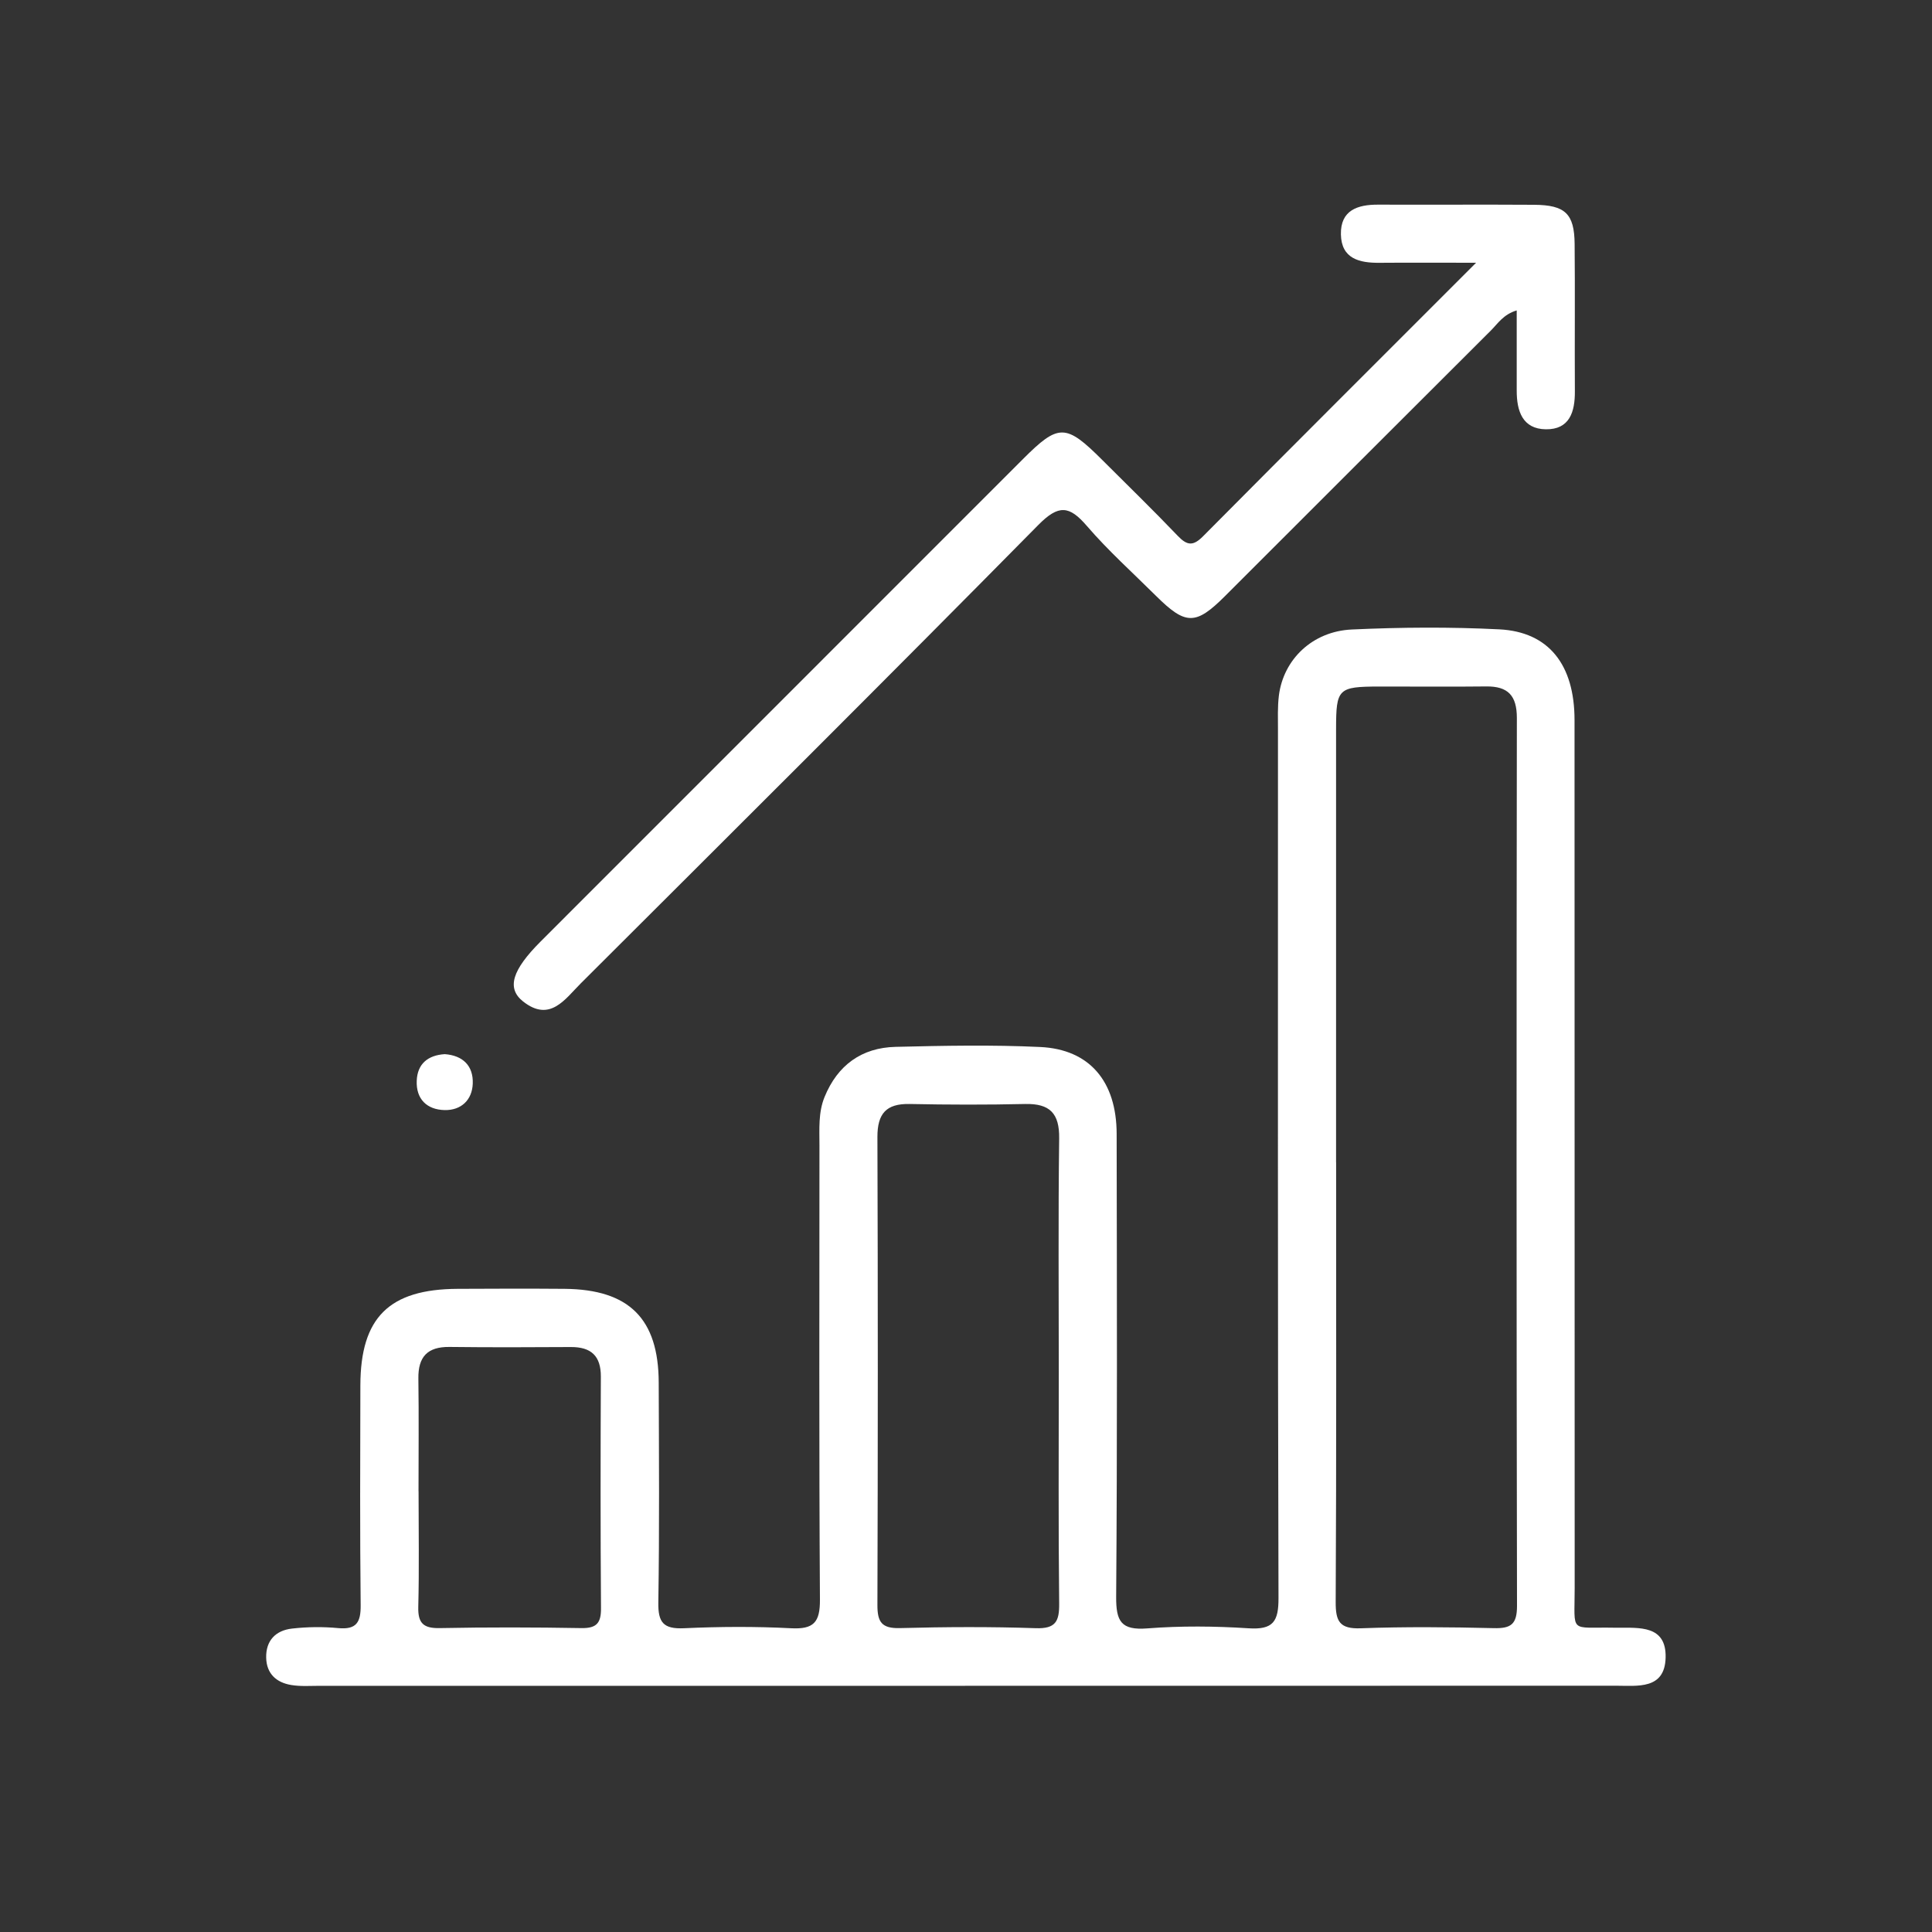
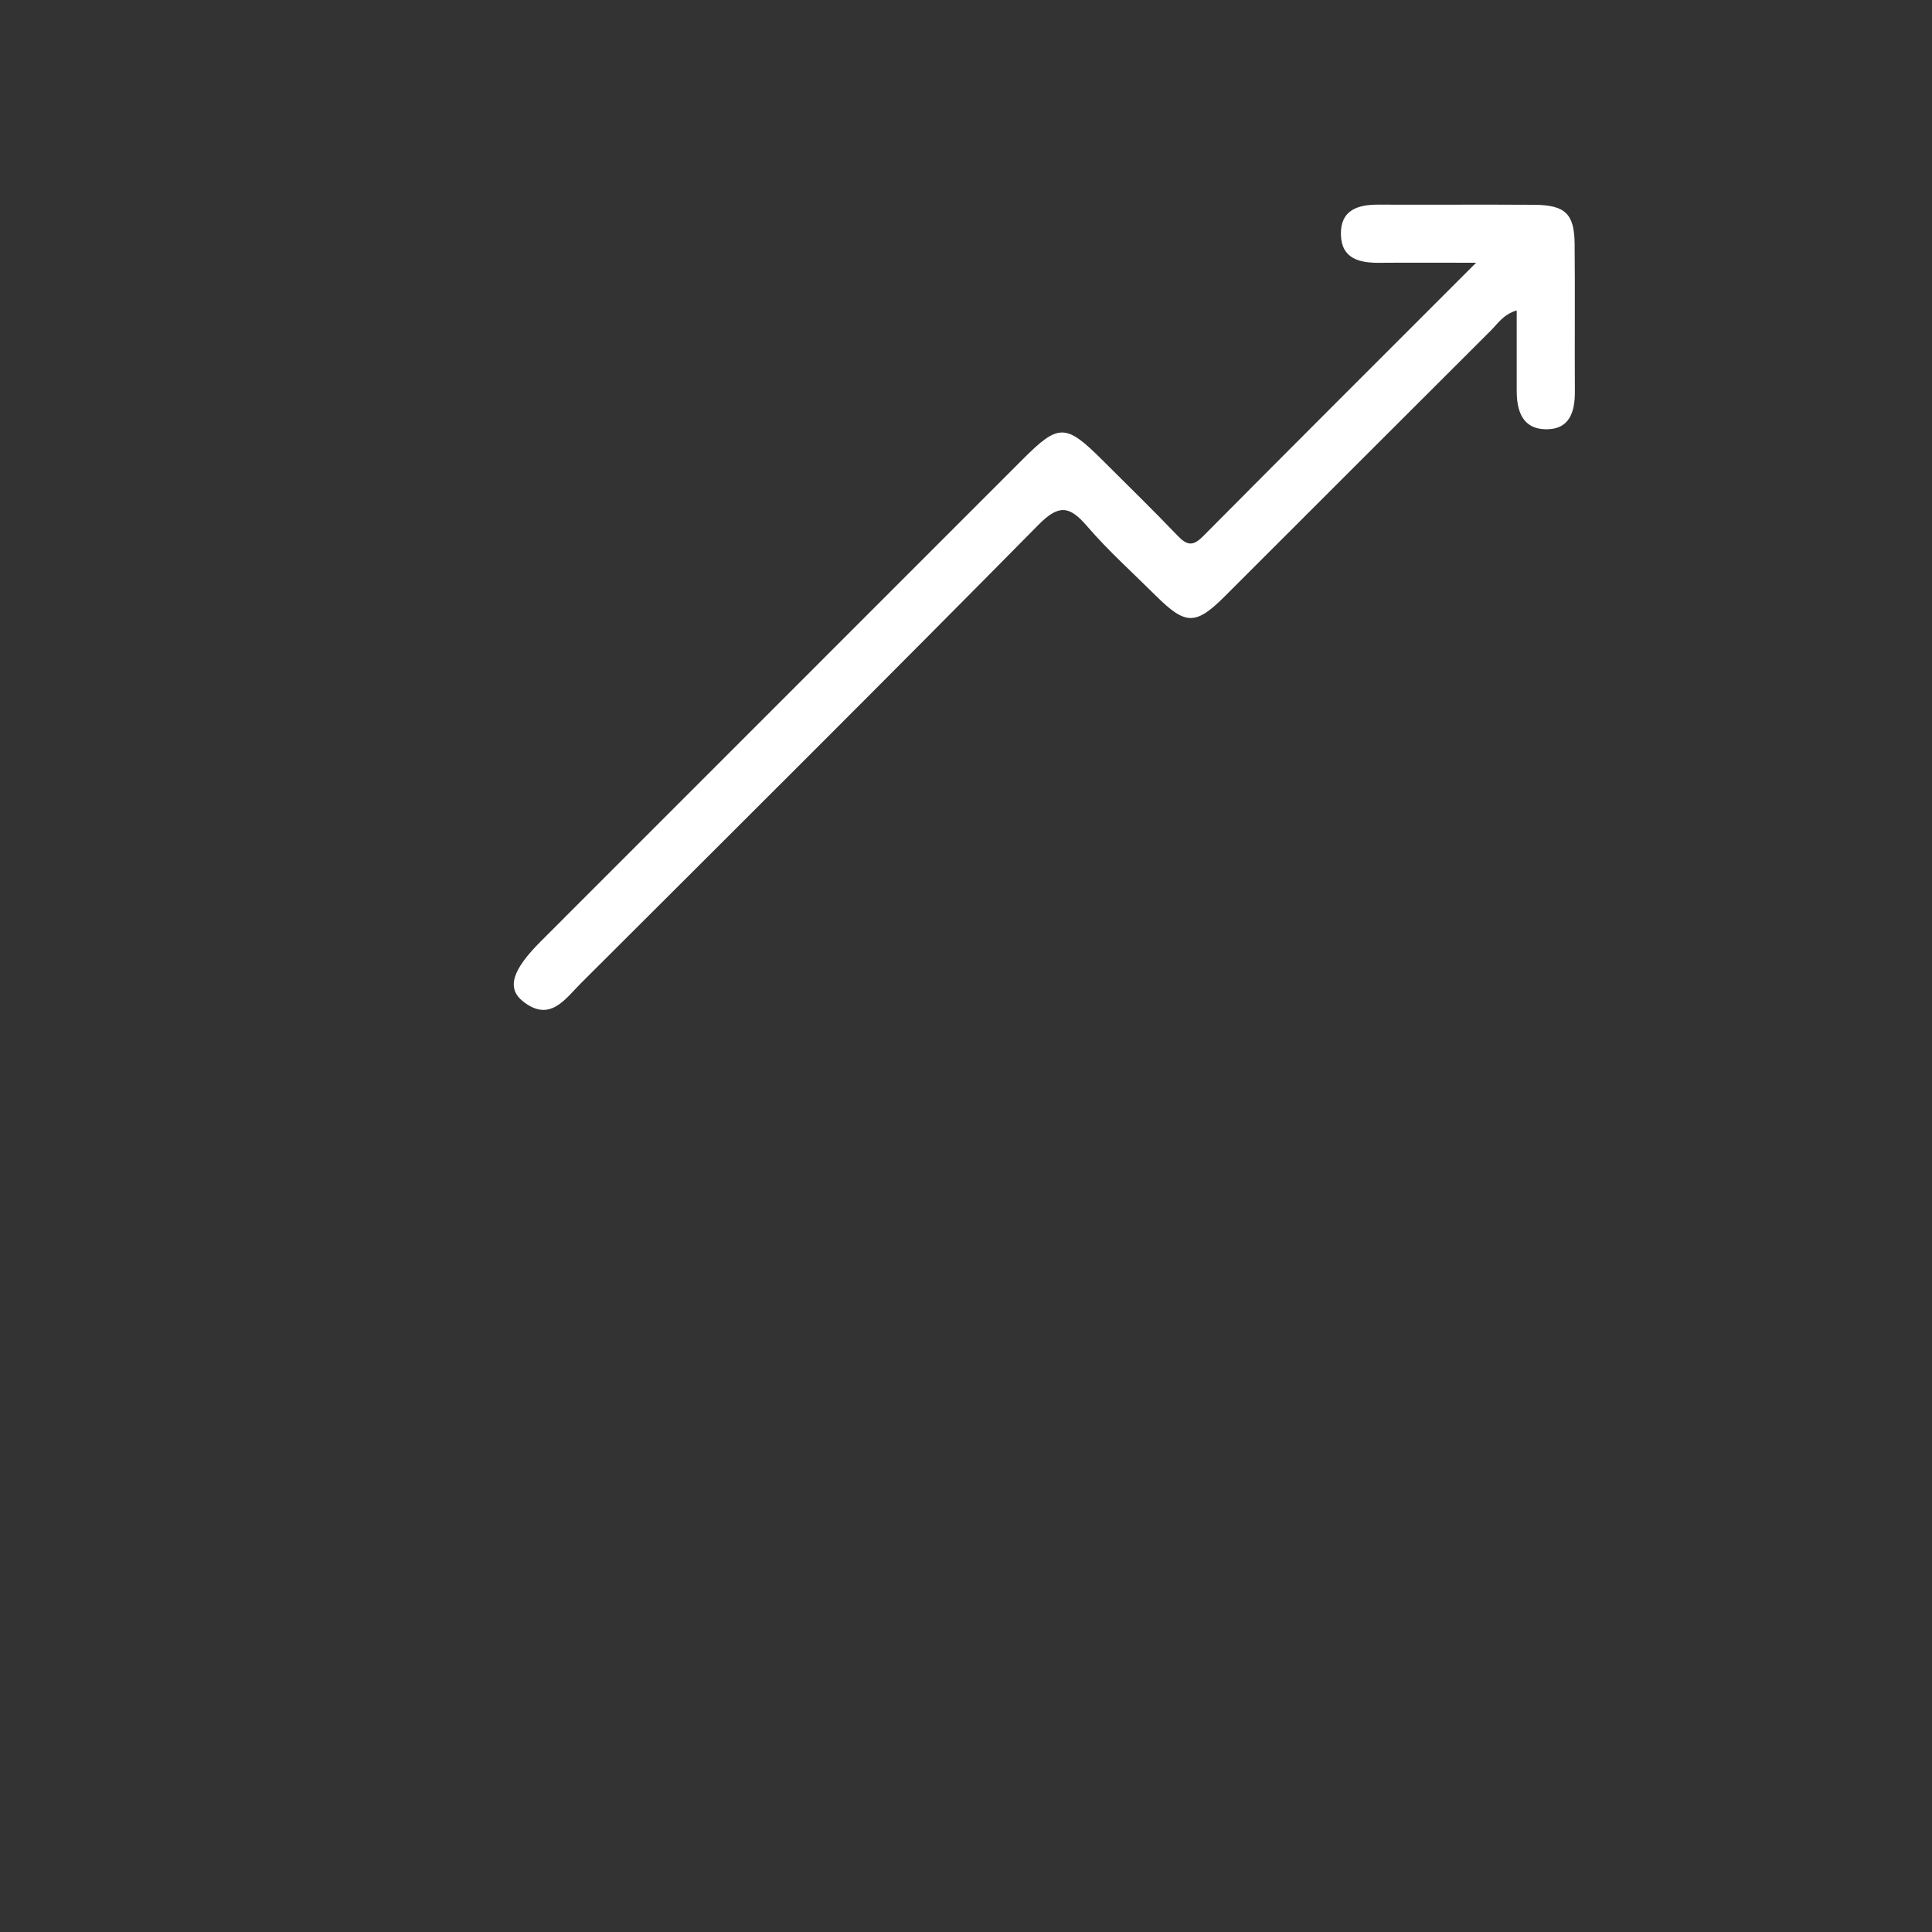
<svg xmlns="http://www.w3.org/2000/svg" id="Capa_1" viewBox="0 0 400 400">
  <rect x="0" y="0" width="400" height="400" fill="#333333" stroke="none" />
  <defs>
    <style> .cls-1 { fill: #fff; } </style>
  </defs>
-   <path class="cls-1" d="M199.79,349.03c-44.51,0-89.02,0-133.53,0-1.99,0-4.03.16-5.98-.17-3.06-.51-5.09-2.33-5.17-5.63-.09-3.58,1.98-5.67,5.34-6.05,3.16-.36,6.4-.4,9.56-.1,3.82.36,4.7-1.22,4.66-4.77-.16-15.17-.1-30.34-.06-45.51.04-14.04,5.97-19.89,20.14-19.96,7.38-.04,14.77-.06,22.15,0,13.34.12,19.44,6.18,19.48,19.41.05,15.17.16,30.34-.08,45.51-.07,4.16,1.05,5.54,5.3,5.35,7.37-.34,14.78-.38,22.15,0,4.71.25,6.04-1.2,6.01-5.94-.2-31.34-.11-62.67-.1-94.01,0-3.38-.26-6.84,1.06-10.05,2.68-6.57,7.67-10.21,14.72-10.37,9.97-.24,19.97-.44,29.93.03,10.22.48,15.8,7.13,15.82,17.98.05,31.94.14,63.87-.1,95.8-.04,5.14,1.01,7.02,6.47,6.59,6.94-.54,13.98-.47,20.94-.02,5.1.33,6.22-1.39,6.2-6.3-.17-59.88-.11-119.76-.11-179.64,0-2.39-.1-4.81.19-7.18.94-7.46,6.93-13.3,15.11-13.67,10.16-.47,20.37-.54,30.52-.03,10.24.51,15.58,7.32,15.58,18.79.03,59.88,0,119.76.03,179.64,0,9.66-1.22,8.09,8.19,8.27.2,0,.4,0,.6,0,4.62.03,10.19-.55,10.04,6.17-.16,6.69-5.82,5.84-10.36,5.84-44.91.02-89.82.01-134.73.01ZM276.63,240.66c0,30.34.07,60.68-.09,91.02-.02,4.02.82,5.6,5.19,5.44,9.17-.34,18.36-.25,27.54-.03,3.56.09,4.81-.79,4.81-4.61-.12-61.28-.11-122.56-.03-183.84,0-4.62-1.83-6.58-6.36-6.52-7.38.09-14.77,0-22.16.02-8.48.02-8.9.43-8.91,8.7,0,29.94,0,59.88,0,89.82ZM219.21,284.14c0-16.15-.13-32.3.08-48.45.07-5.19-1.94-7.23-7.03-7.12-7.97.18-15.95.16-23.93,0-4.86-.1-6.68,2-6.67,6.83.11,32.3.1,64.6,0,96.9-.01,3.55.9,4.88,4.67,4.78,9.36-.25,18.75-.3,28.11.02,4.13.14,4.89-1.41,4.85-5.12-.18-15.95-.08-31.9-.08-47.85ZM86.66,308.76c0,7.98.14,15.96-.06,23.94-.09,3.42,1.11,4.45,4.47,4.38,9.77-.19,19.55-.17,29.32,0,3.21.05,4.07-1.12,4.04-4.17-.12-15.96-.1-31.92-.03-47.88.02-4.31-2.02-6.16-6.21-6.14-8.38.05-16.76.08-25.14-.02-4.57-.05-6.5,2.06-6.43,6.55.11,7.78.03,15.56.03,23.34Z" />
  <path class="cls-1" d="M305.61,54.4c-7.73,0-13.86-.04-19.99.01-4.2.04-7.9-.85-8-5.88-.1-4.99,3.42-6.18,7.71-6.16,10.77.04,21.54-.04,32.32.03,6.41.05,8.3,1.85,8.36,8.1.1,10.17-.01,20.35.05,30.52.03,4.28-1.11,7.93-6.02,7.86-4.84-.07-6.03-3.81-6.02-8.01,0-5.35,0-10.7,0-16.6-2.75.81-3.92,2.73-5.36,4.17-18.37,18.3-36.69,36.66-55.04,54.98-6.07,6.06-8.14,6.04-14.28-.05-4.81-4.78-9.89-9.34-14.3-14.46-3.65-4.25-5.86-4.49-10.08-.21-31.39,31.81-63.07,63.32-94.7,94.88-3.27,3.26-6.39,8.15-11.95,3.77-3.49-2.75-2.26-6.54,3.63-12.43,33.29-33.29,66.57-66.59,99.86-99.88,7.37-7.37,8.86-7.35,16.41.19,5.22,5.22,10.52,10.36,15.62,15.7,1.94,2.03,3.18,2.19,5.25.1,18.39-18.54,36.89-36.98,56.54-56.64Z" />
-   <path class="cls-1" d="M92.09,218.25c3.77.28,5.92,2.43,5.79,6.09-.12,3.39-2.39,5.56-5.82,5.49-3.67-.08-5.94-2.27-5.78-6.08.14-3.49,2.3-5.28,5.81-5.5Z" />
</svg>